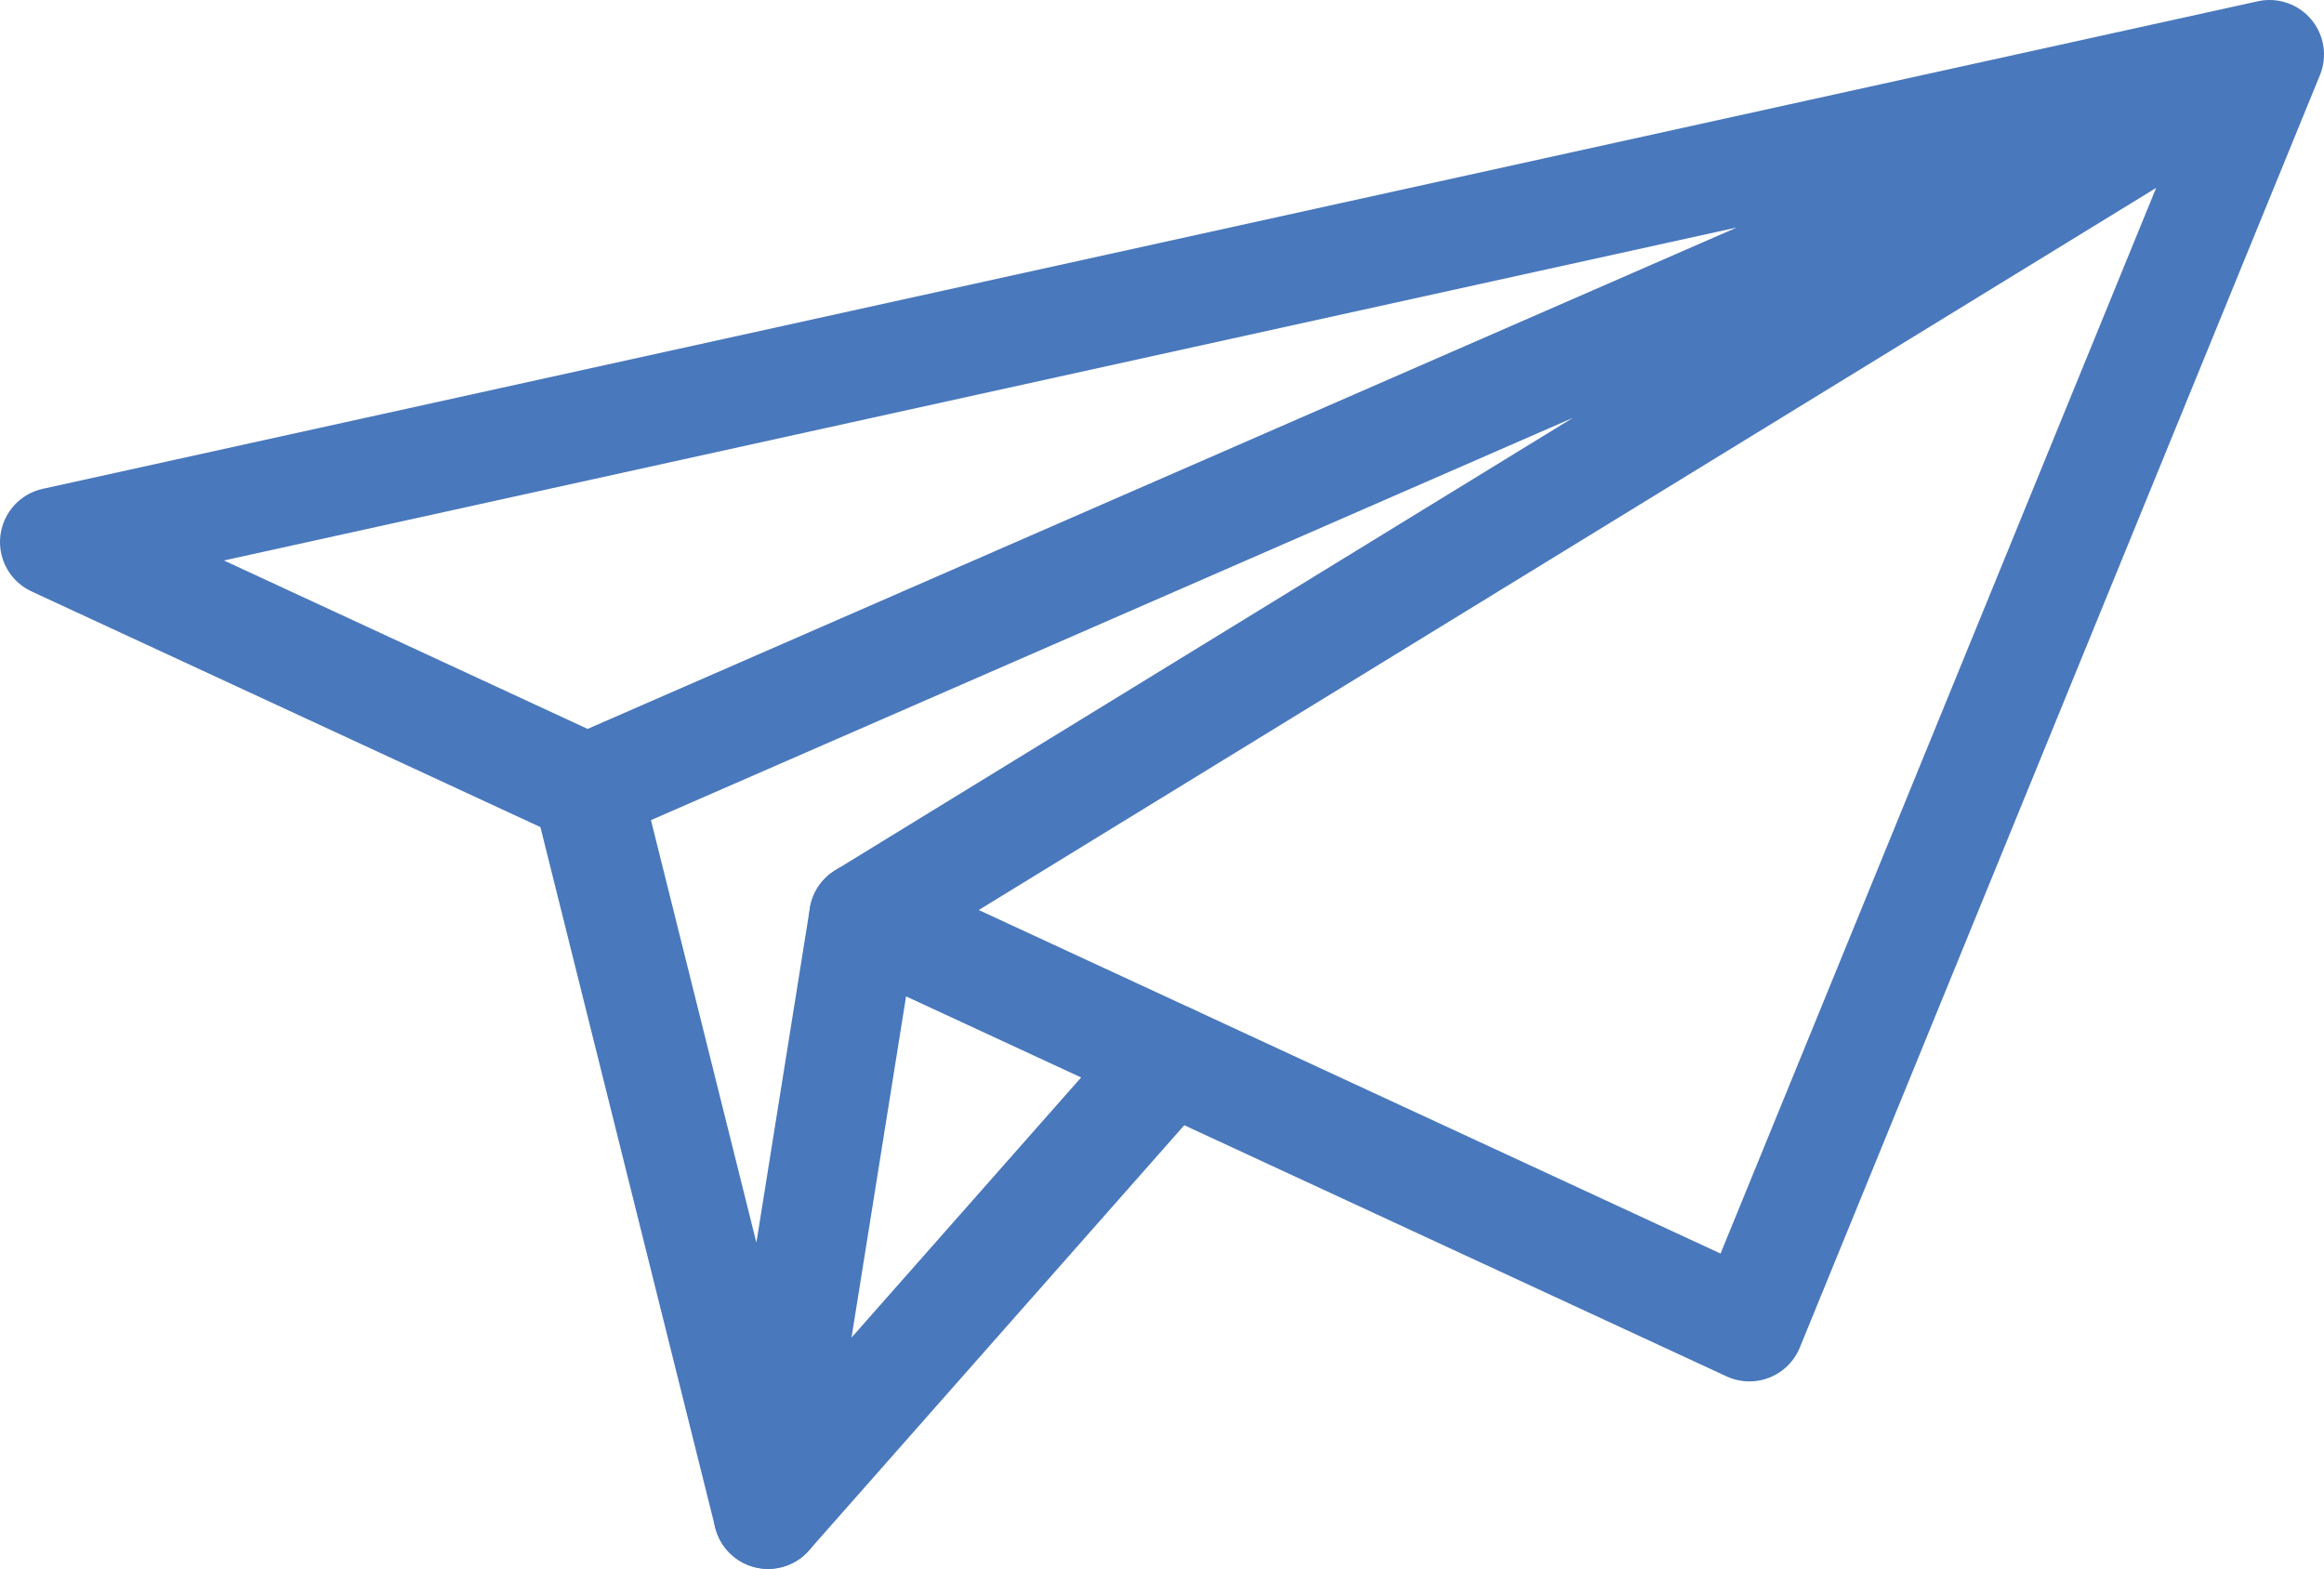
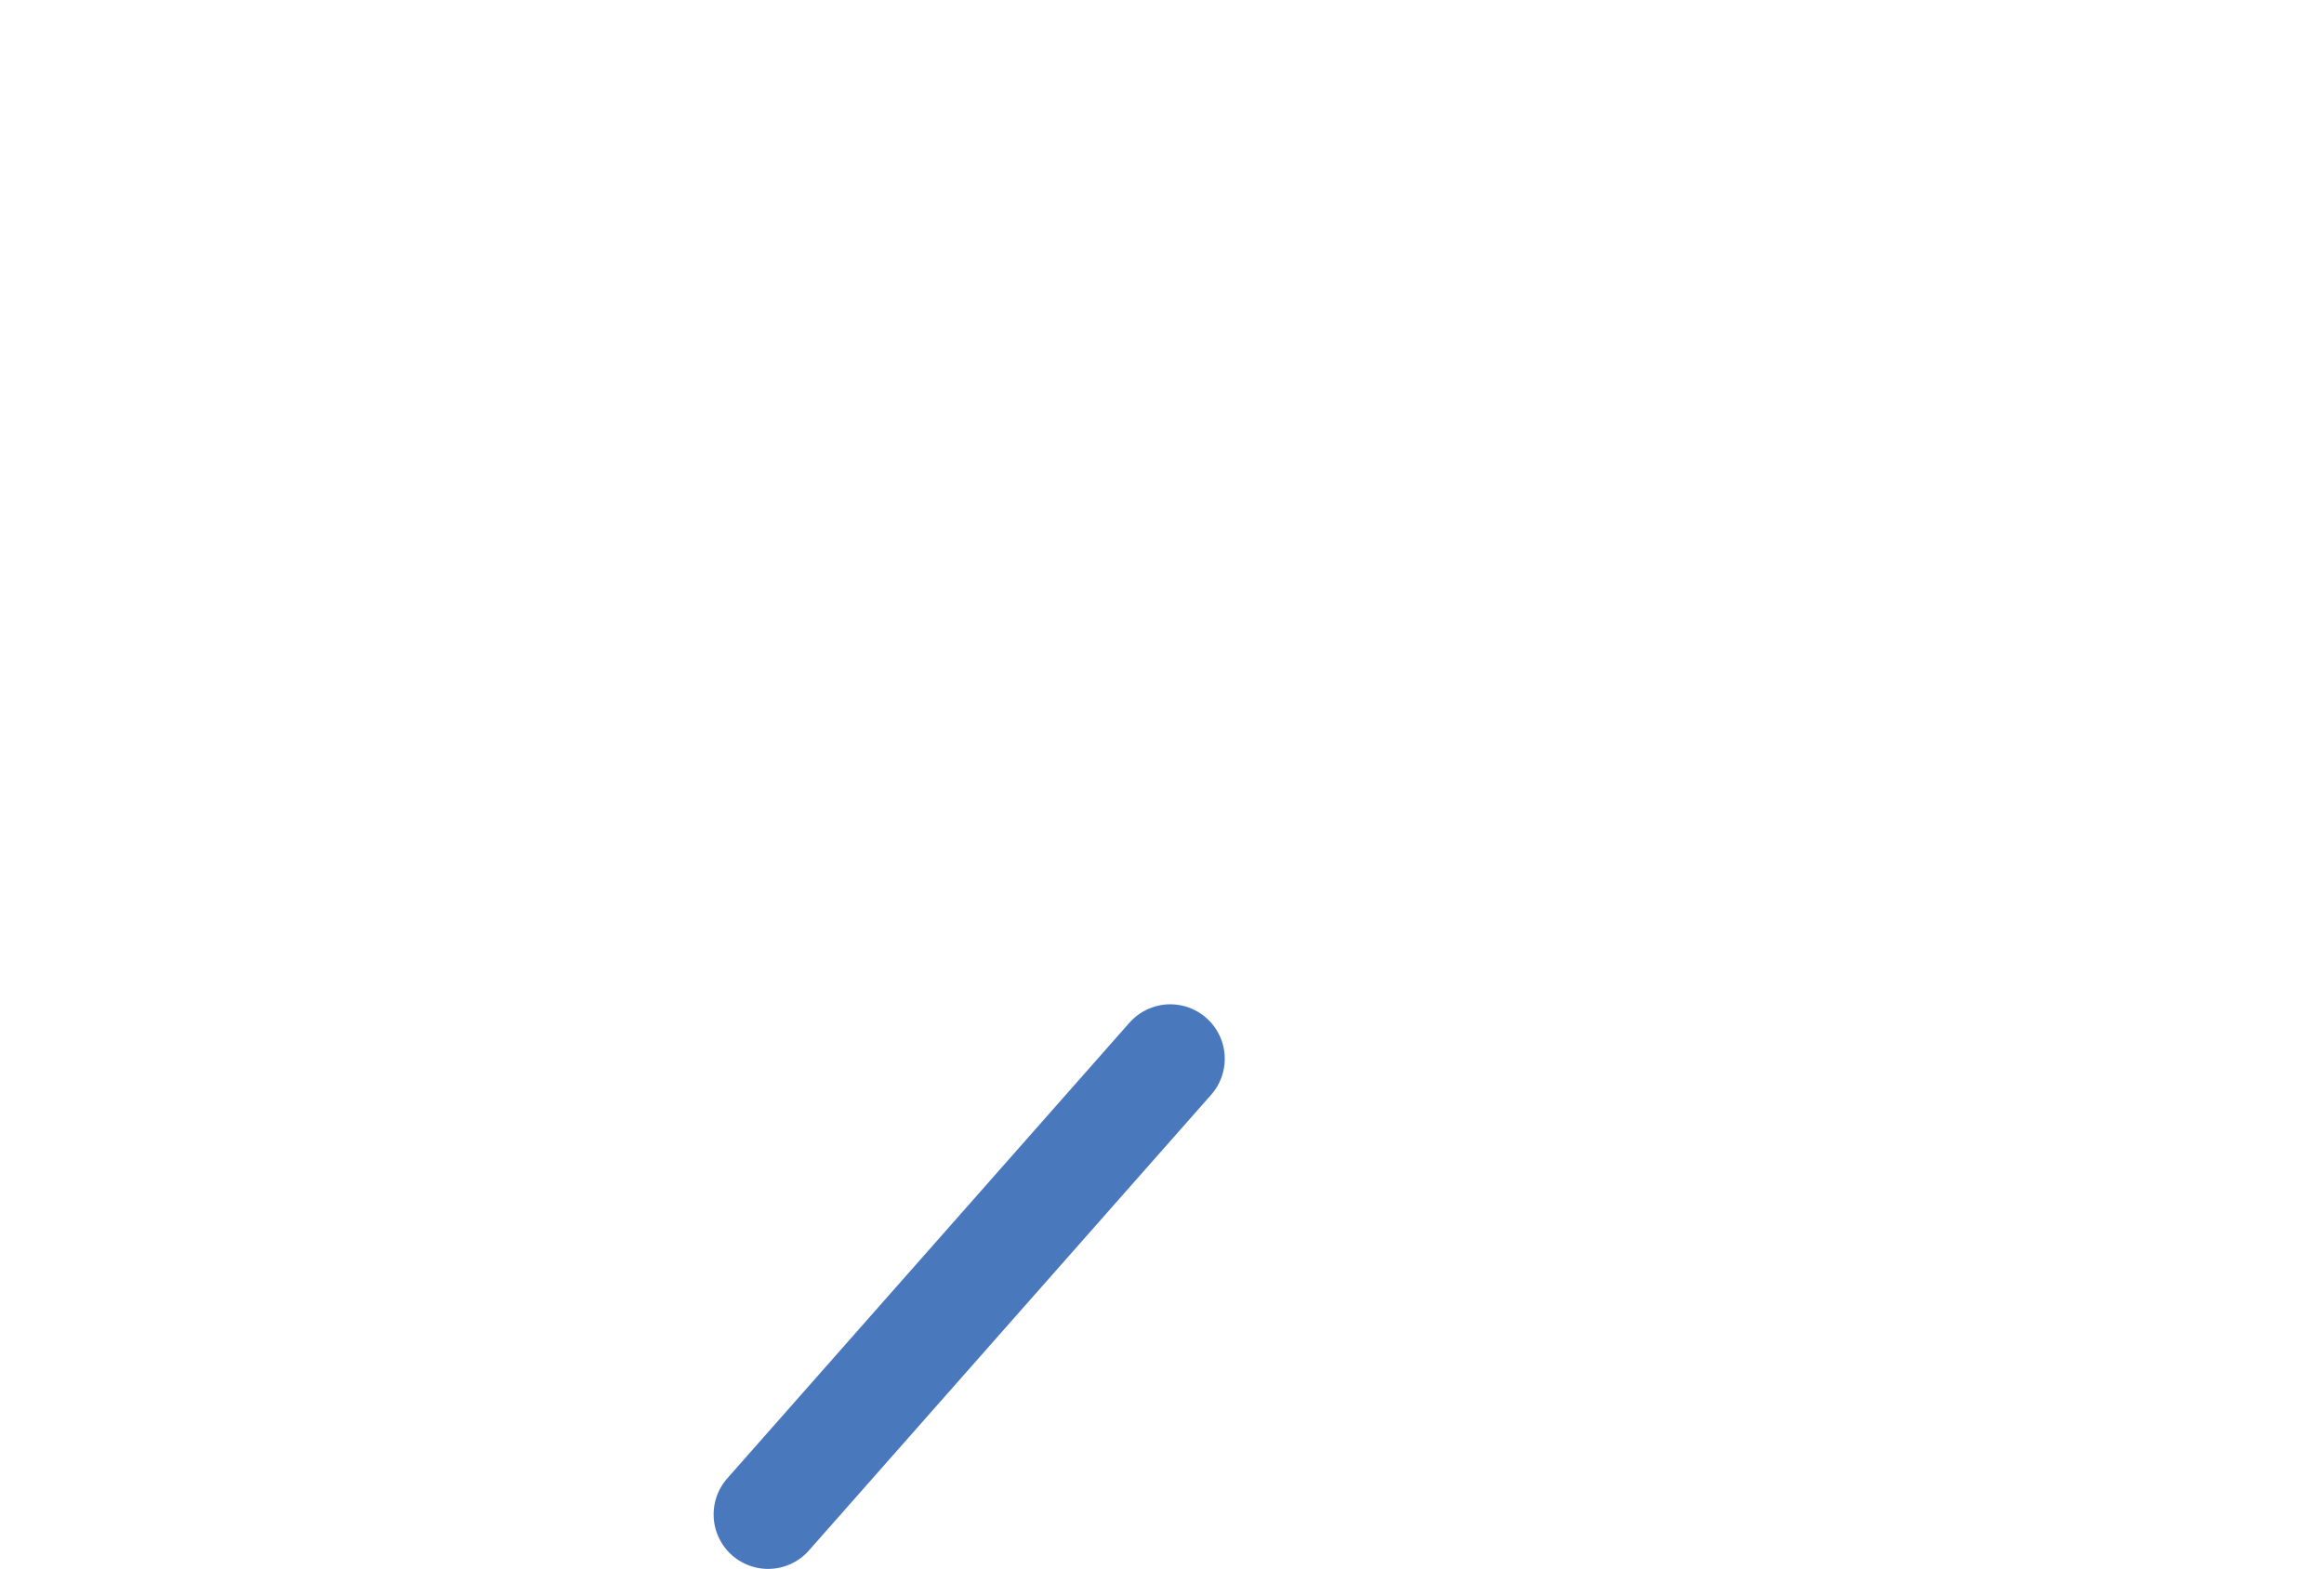
<svg xmlns="http://www.w3.org/2000/svg" width="32" height="21.605" viewBox="0 0 32 21.605">
  <defs>
    <style>
      .a4343922-f132-4d52-8b17-4e617c1849a1 {
        fill: none;
        stroke: #4978bc;
        stroke-linecap: round;
        stroke-linejoin: round;
        stroke-width: 1.5px;
      }
    </style>
  </defs>
  <title>ic15</title>
  <g id="453bee68-e8eb-456b-acd6-9a5c2aa5ccc7" data-name="Слой 2">
    <g id="3ec98894-7a18-4187-9976-90a94d0f3db6" data-name="Слой 1">
      <g>
-         <polygon class="a4343922-f132-4d52-8b17-4e617c1849a1" points="31.25 0.75 0.75 7.464 8.082 10.86 31.25 0.75 11.892 12.624 24.088 18.273 31.25 0.75" />
-         <polyline class="a4343922-f132-4d52-8b17-4e617c1849a1" points="8.082 10.86 10.576 20.855 11.892 12.624" />
-       </g>
+         </g>
      <line class="a4343922-f132-4d52-8b17-4e617c1849a1" x1="10.576" y1="20.855" x2="16.114" y2="14.58" />
    </g>
  </g>
</svg>